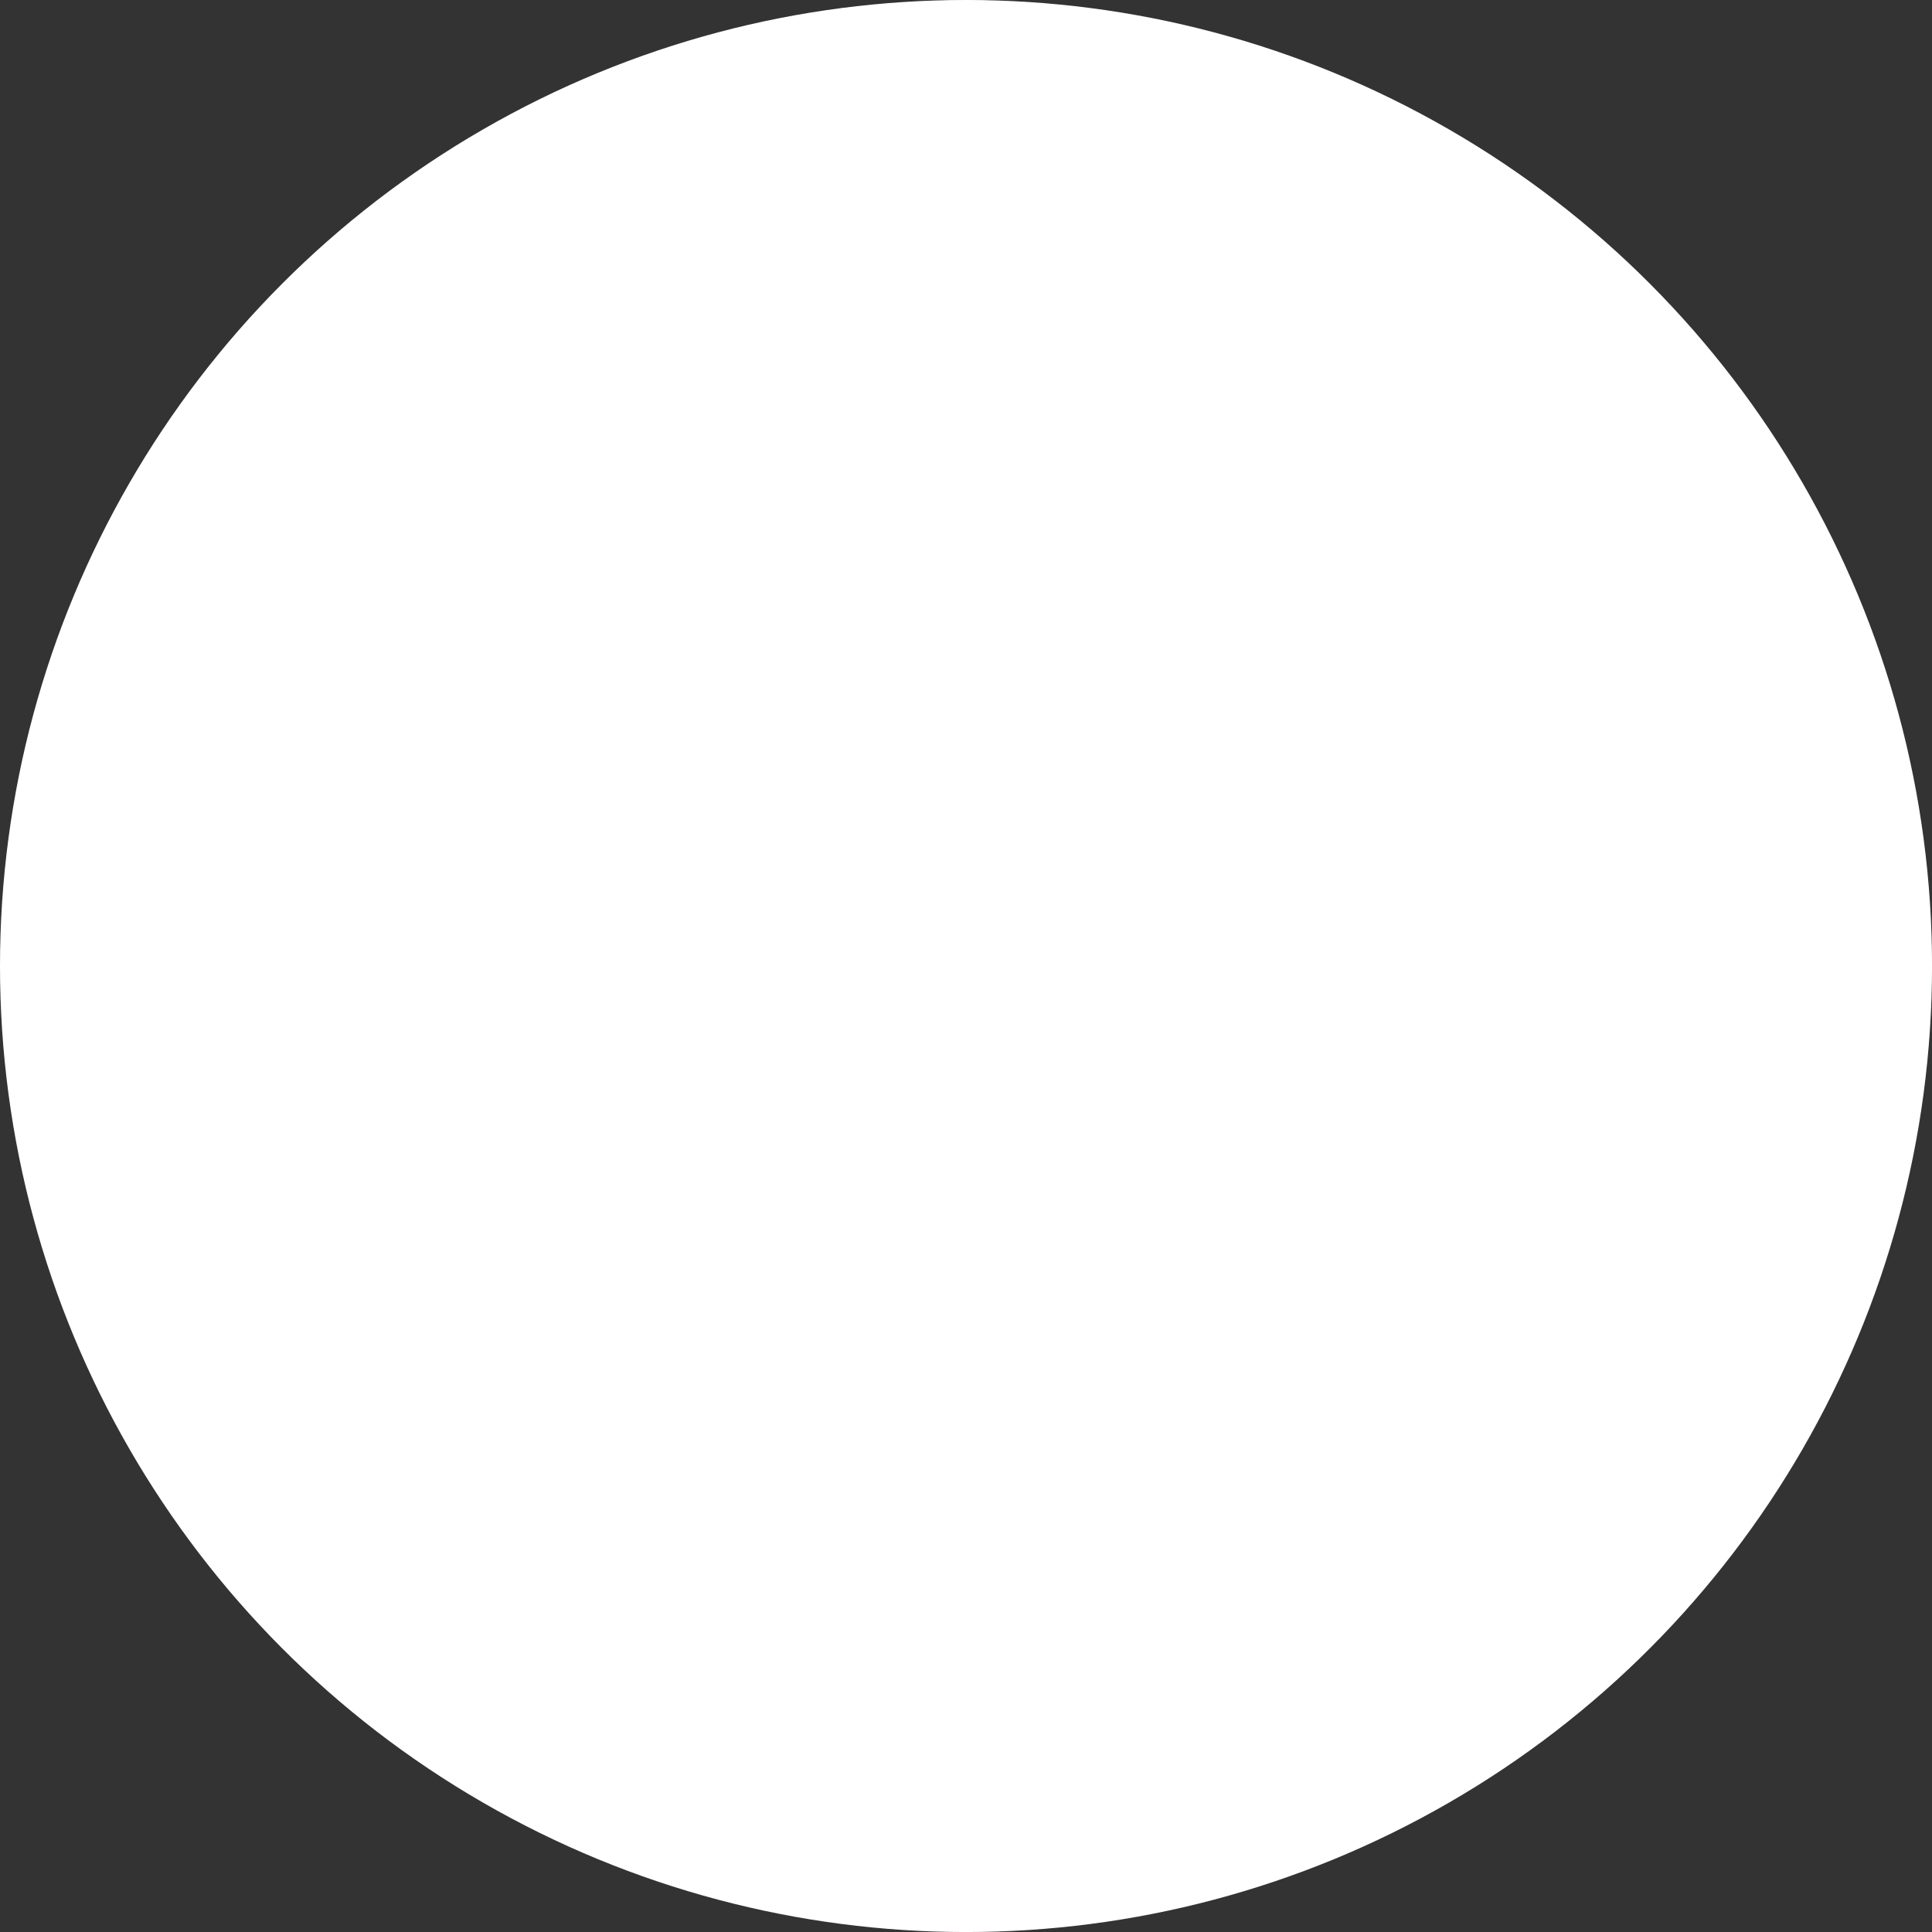
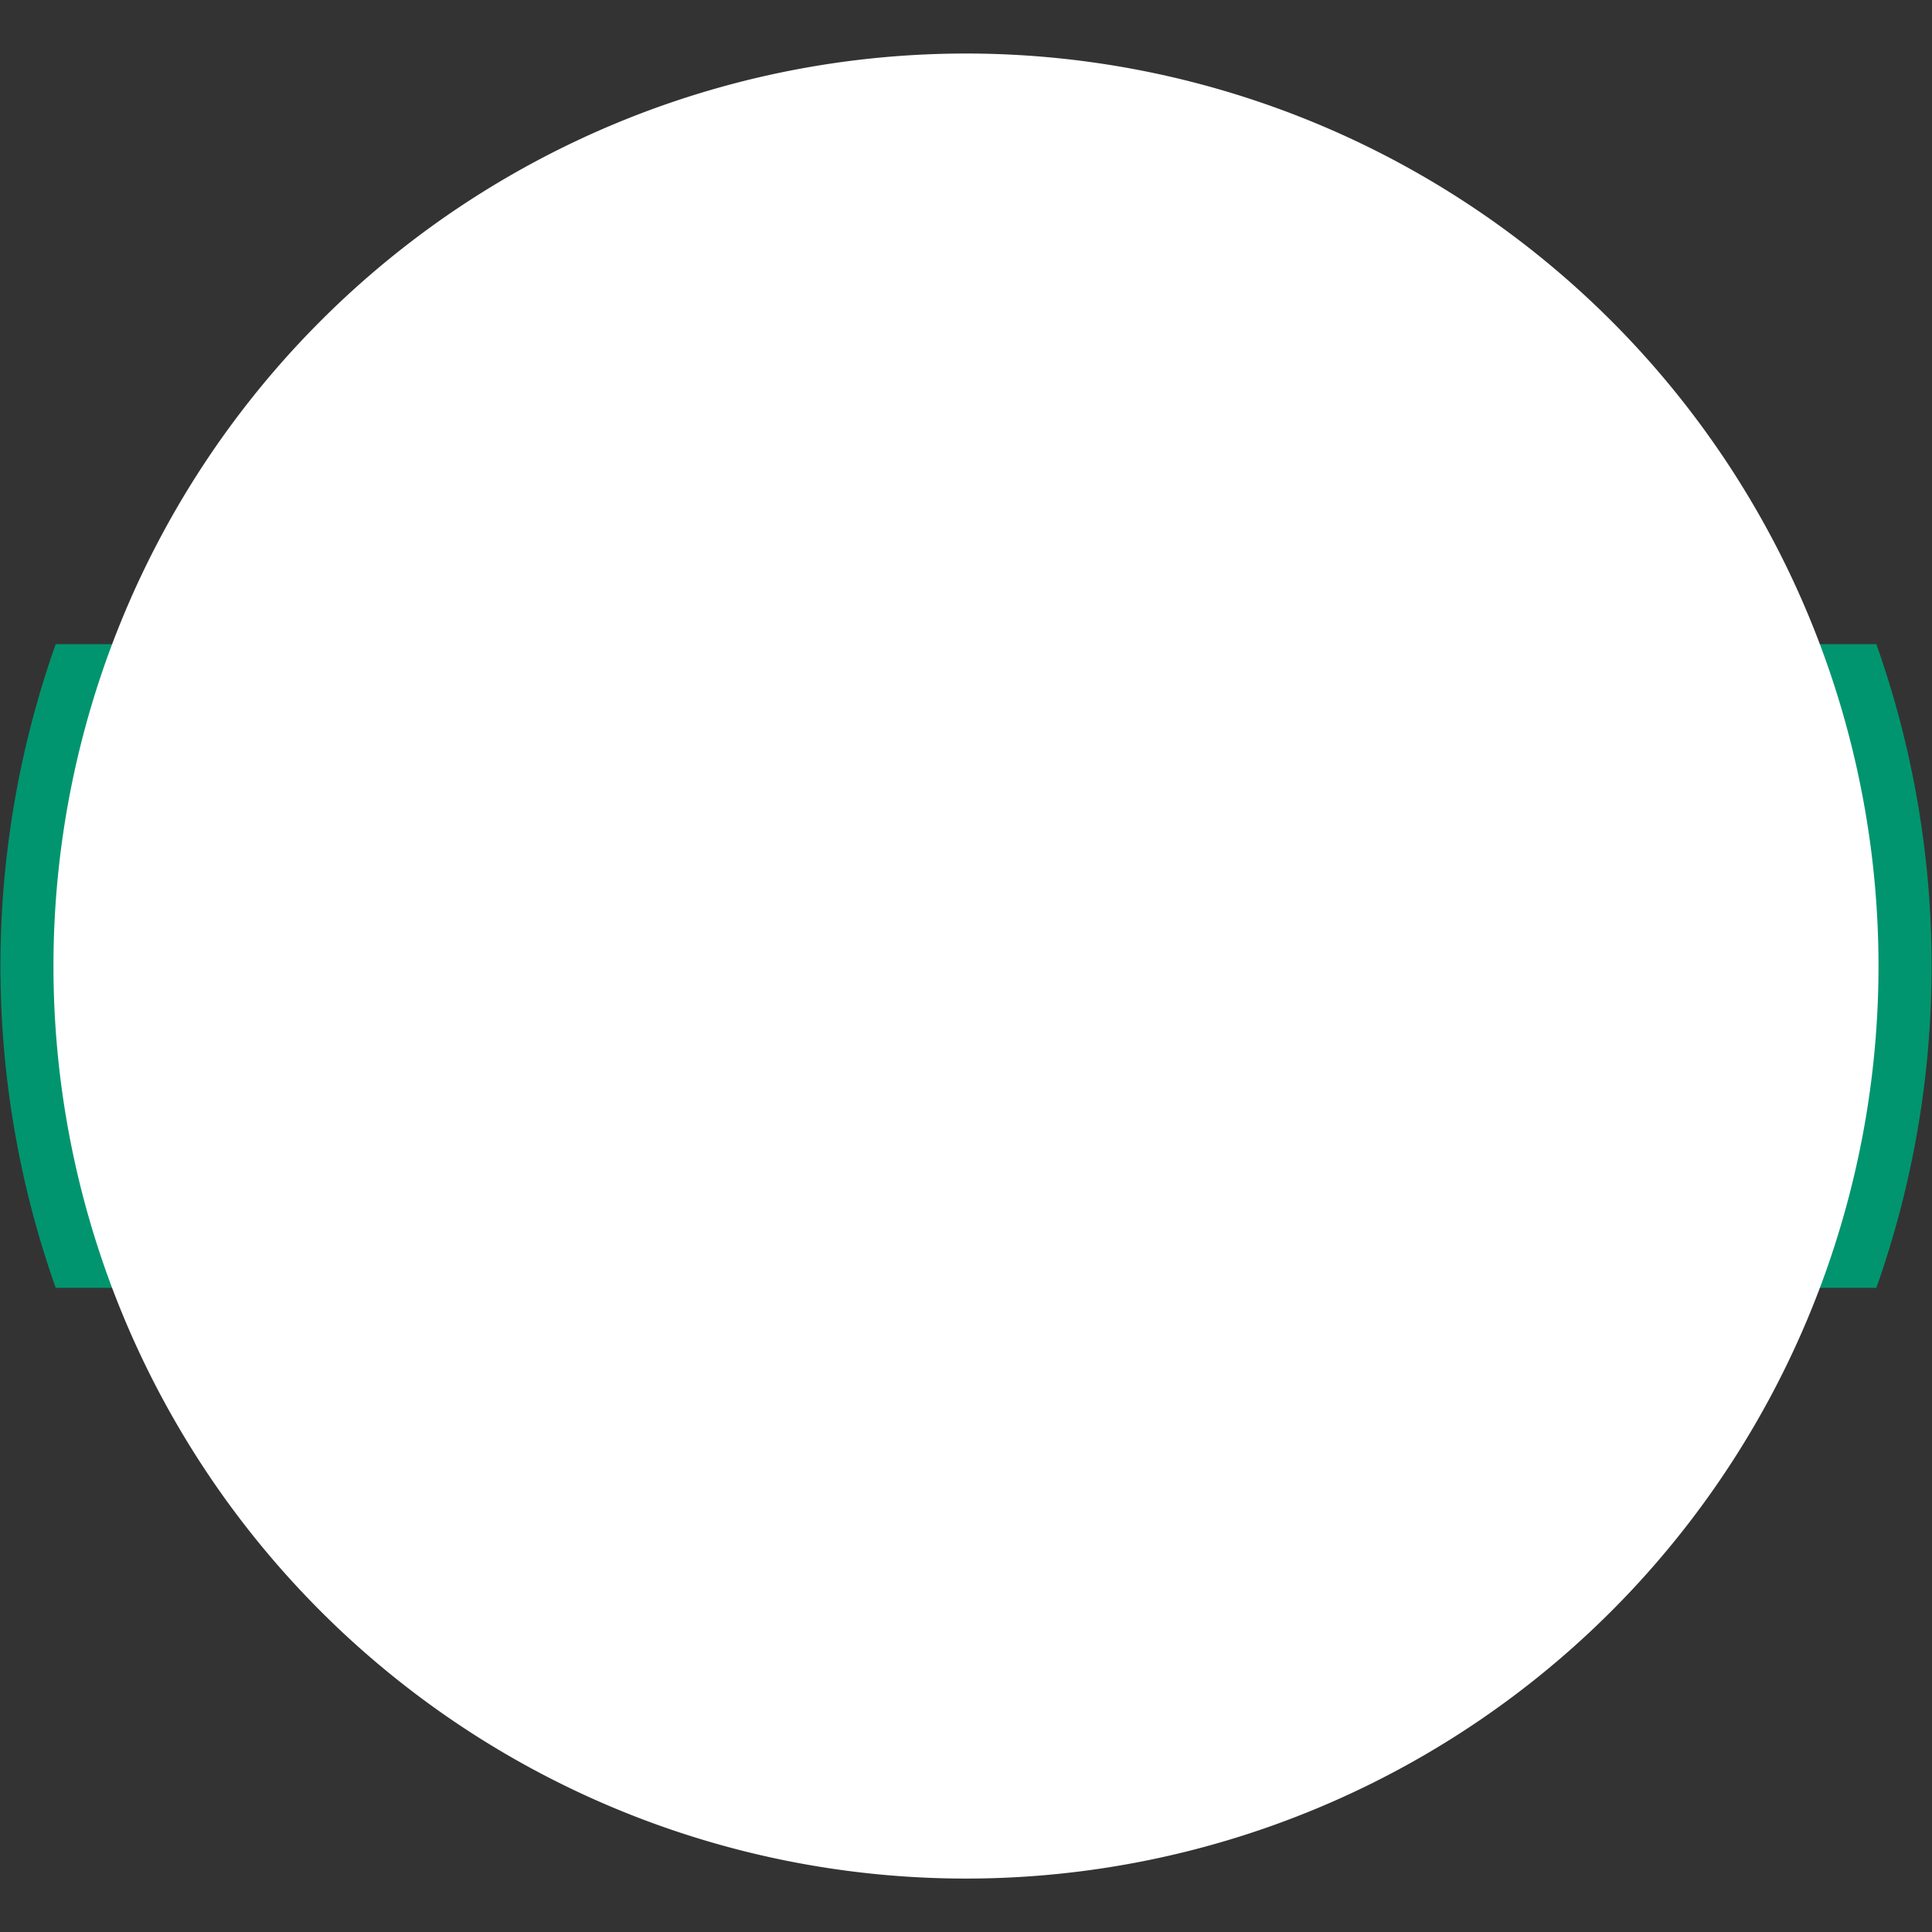
<svg xmlns="http://www.w3.org/2000/svg" id="Group_555" data-name="Group 555" width="62.805" height="62.805" viewBox="0 0 62.805 62.805">
  <rect x="0" y="0" width="62.805" height="62.805" fill="#333333" stroke="none" />
  <defs>
    <linearGradient id="linear-gradient" x1="-26.239" y1="2.586" x2="-25.239" y2="2.586" gradientUnits="objectBoundingBox">
      <stop offset="0" stop-color="#939598" />
      <stop offset="0.128" stop-color="#a8a9ac" />
      <stop offset="0.386" stop-color="#cdced0" />
      <stop offset="0.626" stop-color="#e8e9e9" />
      <stop offset="0.838" stop-color="#f9f9f9" />
      <stop offset="1" stop-color="#fff" />
    </linearGradient>
    <linearGradient id="linear-gradient-2" x1="-7.626" y1="-2.166" x2="-6.928" y2="-1.468" gradientUnits="objectBoundingBox">
      <stop offset="0" stop-color="#999" />
      <stop offset="0.096" stop-color="#a8a8a8" />
      <stop offset="0.364" stop-color="#cdcdcd" />
      <stop offset="0.612" stop-color="#e8e8e8" />
      <stop offset="0.832" stop-color="#f9f9f9" />
      <stop offset="1" stop-color="#fff" />
    </linearGradient>
  </defs>
  <g id="Group_553" data-name="Group 553" transform="translate(0.014 0.015)">
-     <path id="Path_9143" data-name="Path 9143" d="M297.146,111.913a31.44,31.44,0,0,0-29.591,20.925H326.74A31.44,31.44,0,0,0,297.146,111.913Z" transform="translate(-265.758 -111.913)" fill="#fff" />
-     <path id="Path_9144" data-name="Path 9144" d="M297.146,147.493a31.443,31.443,0,0,0,29.594-20.928H267.555A31.442,31.442,0,0,0,297.146,147.493Z" transform="translate(-265.758 -84.715)" fill="#d52612" />
    <path id="Path_9145" data-name="Path 9145" d="M327.907,119.239H268.723a31.361,31.361,0,0,0,0,20.925h59.185a31.362,31.362,0,0,0,0-20.925Z" transform="translate(-266.926 -98.314)" fill="#00956e" />
  </g>
  <g id="Group_554" data-name="Group 554" style="mix-blend-mode: multiply;isolation: isolate">
-     <circle id="Ellipse_67" data-name="Ellipse 67" cx="31.403" cy="31.403" r="31.403" fill="url(#linear-gradient)" />
    <path id="Path_9146" data-name="Path 9146" d="M297.192,112.517a29.664,29.664,0,1,1-29.663,29.662A29.665,29.665,0,0,1,297.192,112.517Z" transform="translate(-265.791 -110.777)" fill="url(#linear-gradient-2)" />
  </g>
</svg>